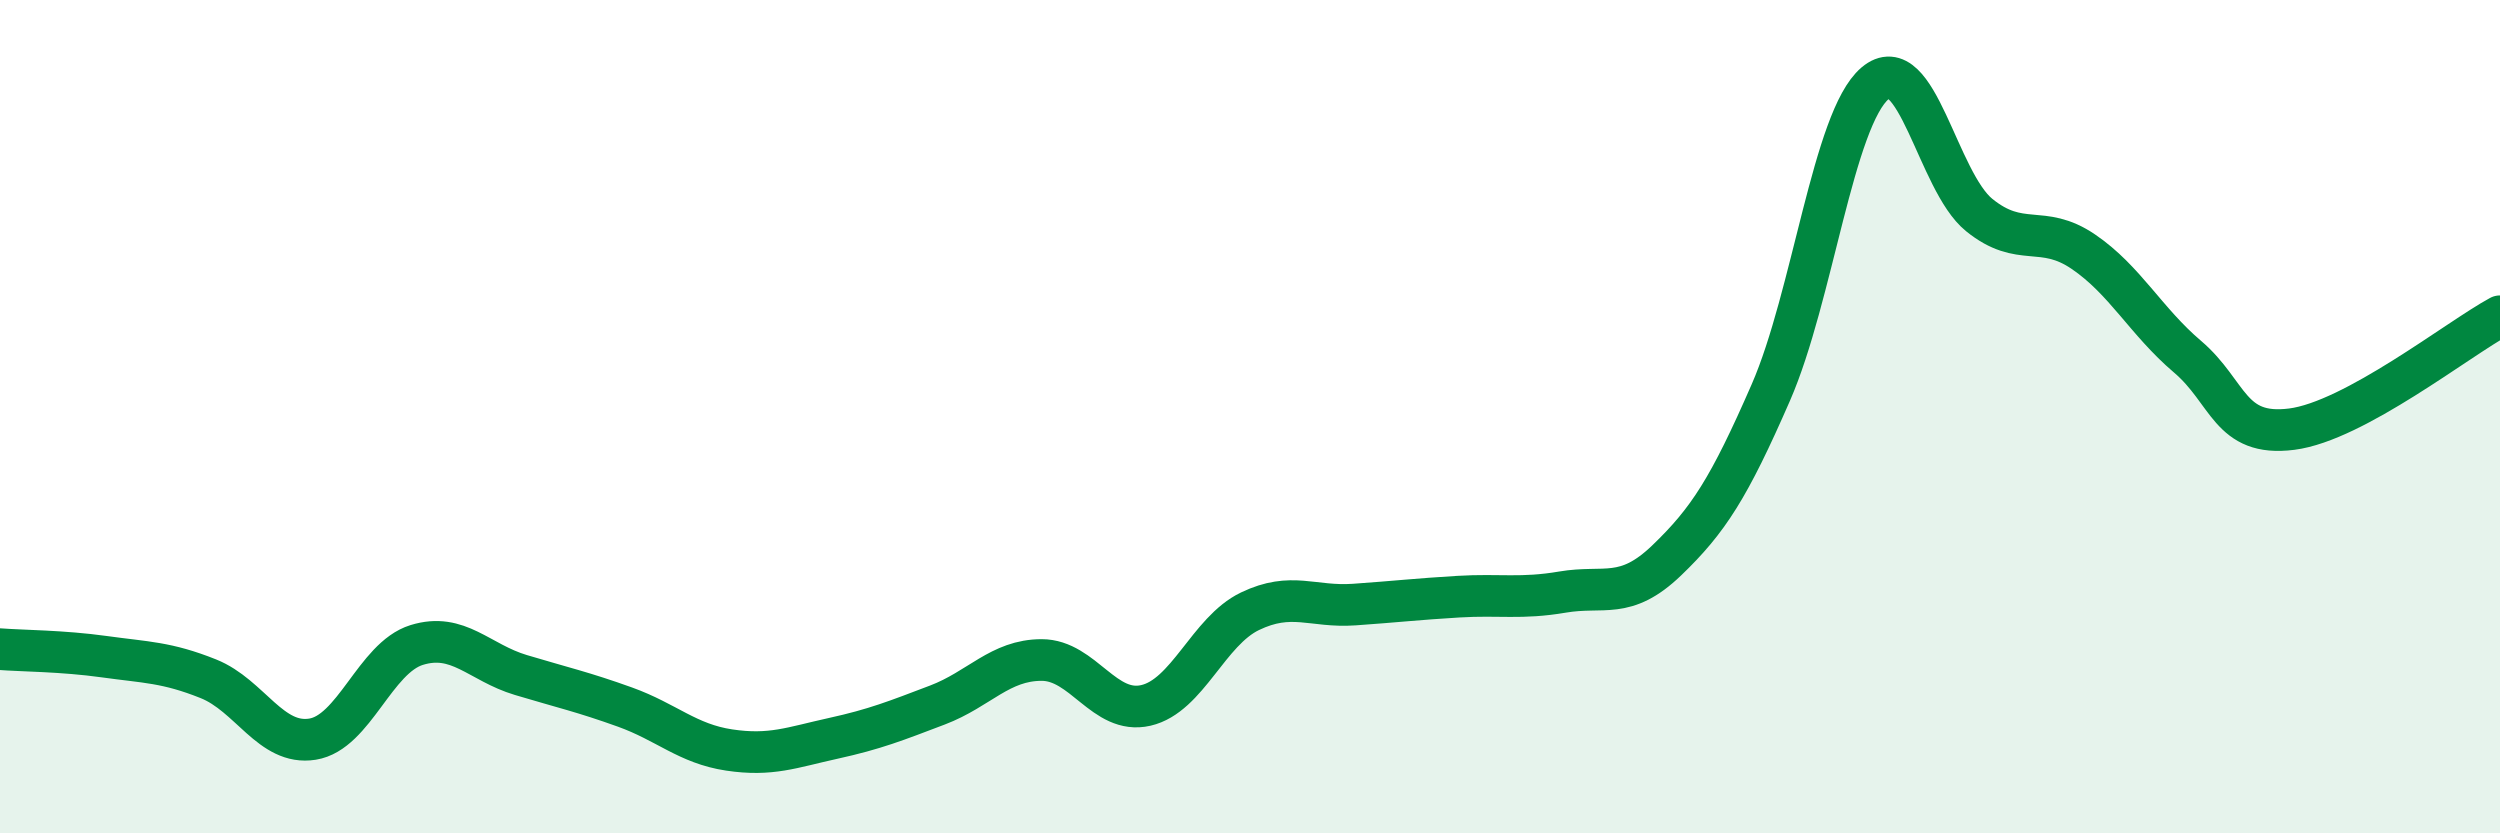
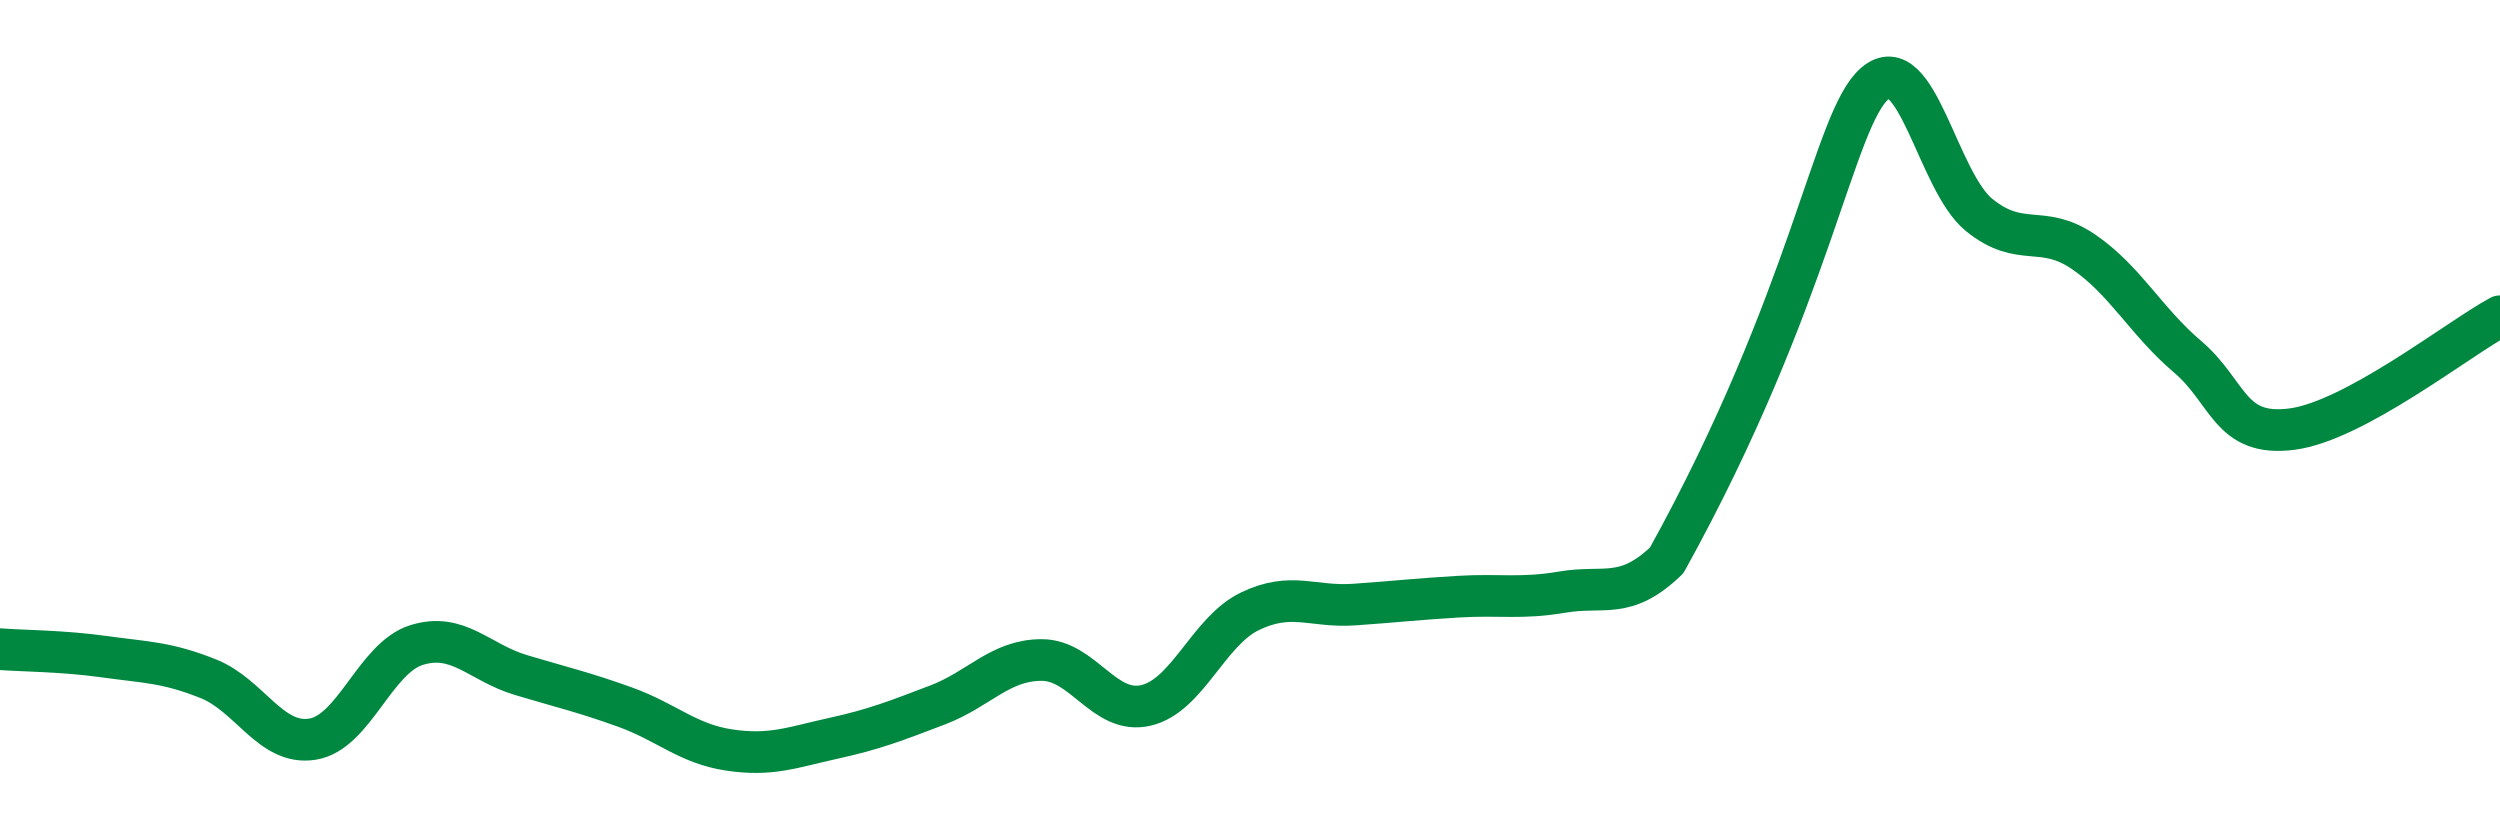
<svg xmlns="http://www.w3.org/2000/svg" width="60" height="20" viewBox="0 0 60 20">
-   <path d="M 0,15.58 C 0.5,15.62 1.5,15.62 2.5,15.76 C 3.5,15.9 4,15.89 5,16.29 C 6,16.69 6.5,17.9 7.5,17.74 C 8.5,17.58 9,15.79 10,15.48 C 11,15.17 11.5,15.9 12.5,16.2 C 13.5,16.5 14,16.61 15,16.97 C 16,17.33 16.5,17.85 17.5,18 C 18.5,18.15 19,17.94 20,17.72 C 21,17.5 21.5,17.3 22.5,16.92 C 23.5,16.54 24,15.84 25,15.84 C 26,15.84 26.5,17.16 27.5,16.93 C 28.5,16.7 29,15.15 30,14.67 C 31,14.19 31.5,14.58 32.5,14.51 C 33.5,14.44 34,14.38 35,14.32 C 36,14.26 36.5,14.38 37.5,14.21 C 38.5,14.04 39,14.41 40,13.45 C 41,12.49 41.5,11.71 42.5,9.42 C 43.5,7.13 44,2.85 45,2 C 46,1.15 46.5,4.35 47.5,5.16 C 48.5,5.97 49,5.36 50,6.04 C 51,6.72 51.5,7.71 52.5,8.56 C 53.5,9.41 53.5,10.49 55,10.3 C 56.5,10.11 59,8.13 60,7.59L60 20L0 20Z" fill="#008740" opacity="0.1" stroke-linecap="round" stroke-linejoin="round" />
-   <path d="M 0,15.58 C 0.5,15.62 1.5,15.62 2.5,15.76 C 3.5,15.9 4,15.89 5,16.29 C 6,16.69 6.5,17.9 7.5,17.74 C 8.5,17.58 9,15.79 10,15.48 C 11,15.17 11.5,15.9 12.5,16.2 C 13.5,16.5 14,16.61 15,16.97 C 16,17.33 16.5,17.85 17.5,18 C 18.5,18.15 19,17.94 20,17.72 C 21,17.5 21.5,17.3 22.5,16.92 C 23.5,16.54 24,15.84 25,15.84 C 26,15.84 26.5,17.16 27.5,16.93 C 28.5,16.7 29,15.15 30,14.67 C 31,14.19 31.5,14.58 32.5,14.51 C 33.5,14.44 34,14.38 35,14.32 C 36,14.26 36.5,14.38 37.5,14.21 C 38.5,14.04 39,14.41 40,13.45 C 41,12.49 41.5,11.71 42.5,9.42 C 43.5,7.13 44,2.85 45,2 C 46,1.15 46.5,4.35 47.5,5.16 C 48.5,5.97 49,5.36 50,6.04 C 51,6.72 51.5,7.71 52.5,8.56 C 53.5,9.41 53.5,10.49 55,10.3 C 56.5,10.11 59,8.13 60,7.59" stroke="#008740" stroke-width="1" fill="none" stroke-linecap="round" stroke-linejoin="round" />
+   <path d="M 0,15.58 C 0.5,15.62 1.5,15.62 2.5,15.76 C 3.5,15.9 4,15.89 5,16.29 C 6,16.69 6.5,17.9 7.5,17.74 C 8.5,17.58 9,15.79 10,15.48 C 11,15.17 11.5,15.9 12.5,16.2 C 13.5,16.5 14,16.61 15,16.97 C 16,17.33 16.5,17.85 17.5,18 C 18.5,18.15 19,17.94 20,17.72 C 21,17.5 21.5,17.3 22.5,16.92 C 23.5,16.54 24,15.84 25,15.84 C 26,15.84 26.5,17.16 27.5,16.93 C 28.5,16.7 29,15.15 30,14.67 C 31,14.19 31.5,14.58 32.5,14.51 C 33.5,14.44 34,14.38 35,14.32 C 36,14.26 36.5,14.38 37.5,14.21 C 38.5,14.04 39,14.41 40,13.45 C 43.5,7.13 44,2.85 45,2 C 46,1.15 46.5,4.35 47.5,5.16 C 48.5,5.97 49,5.36 50,6.04 C 51,6.72 51.5,7.71 52.5,8.56 C 53.5,9.41 53.5,10.49 55,10.3 C 56.5,10.11 59,8.13 60,7.59" stroke="#008740" stroke-width="1" fill="none" stroke-linecap="round" stroke-linejoin="round" />
</svg>